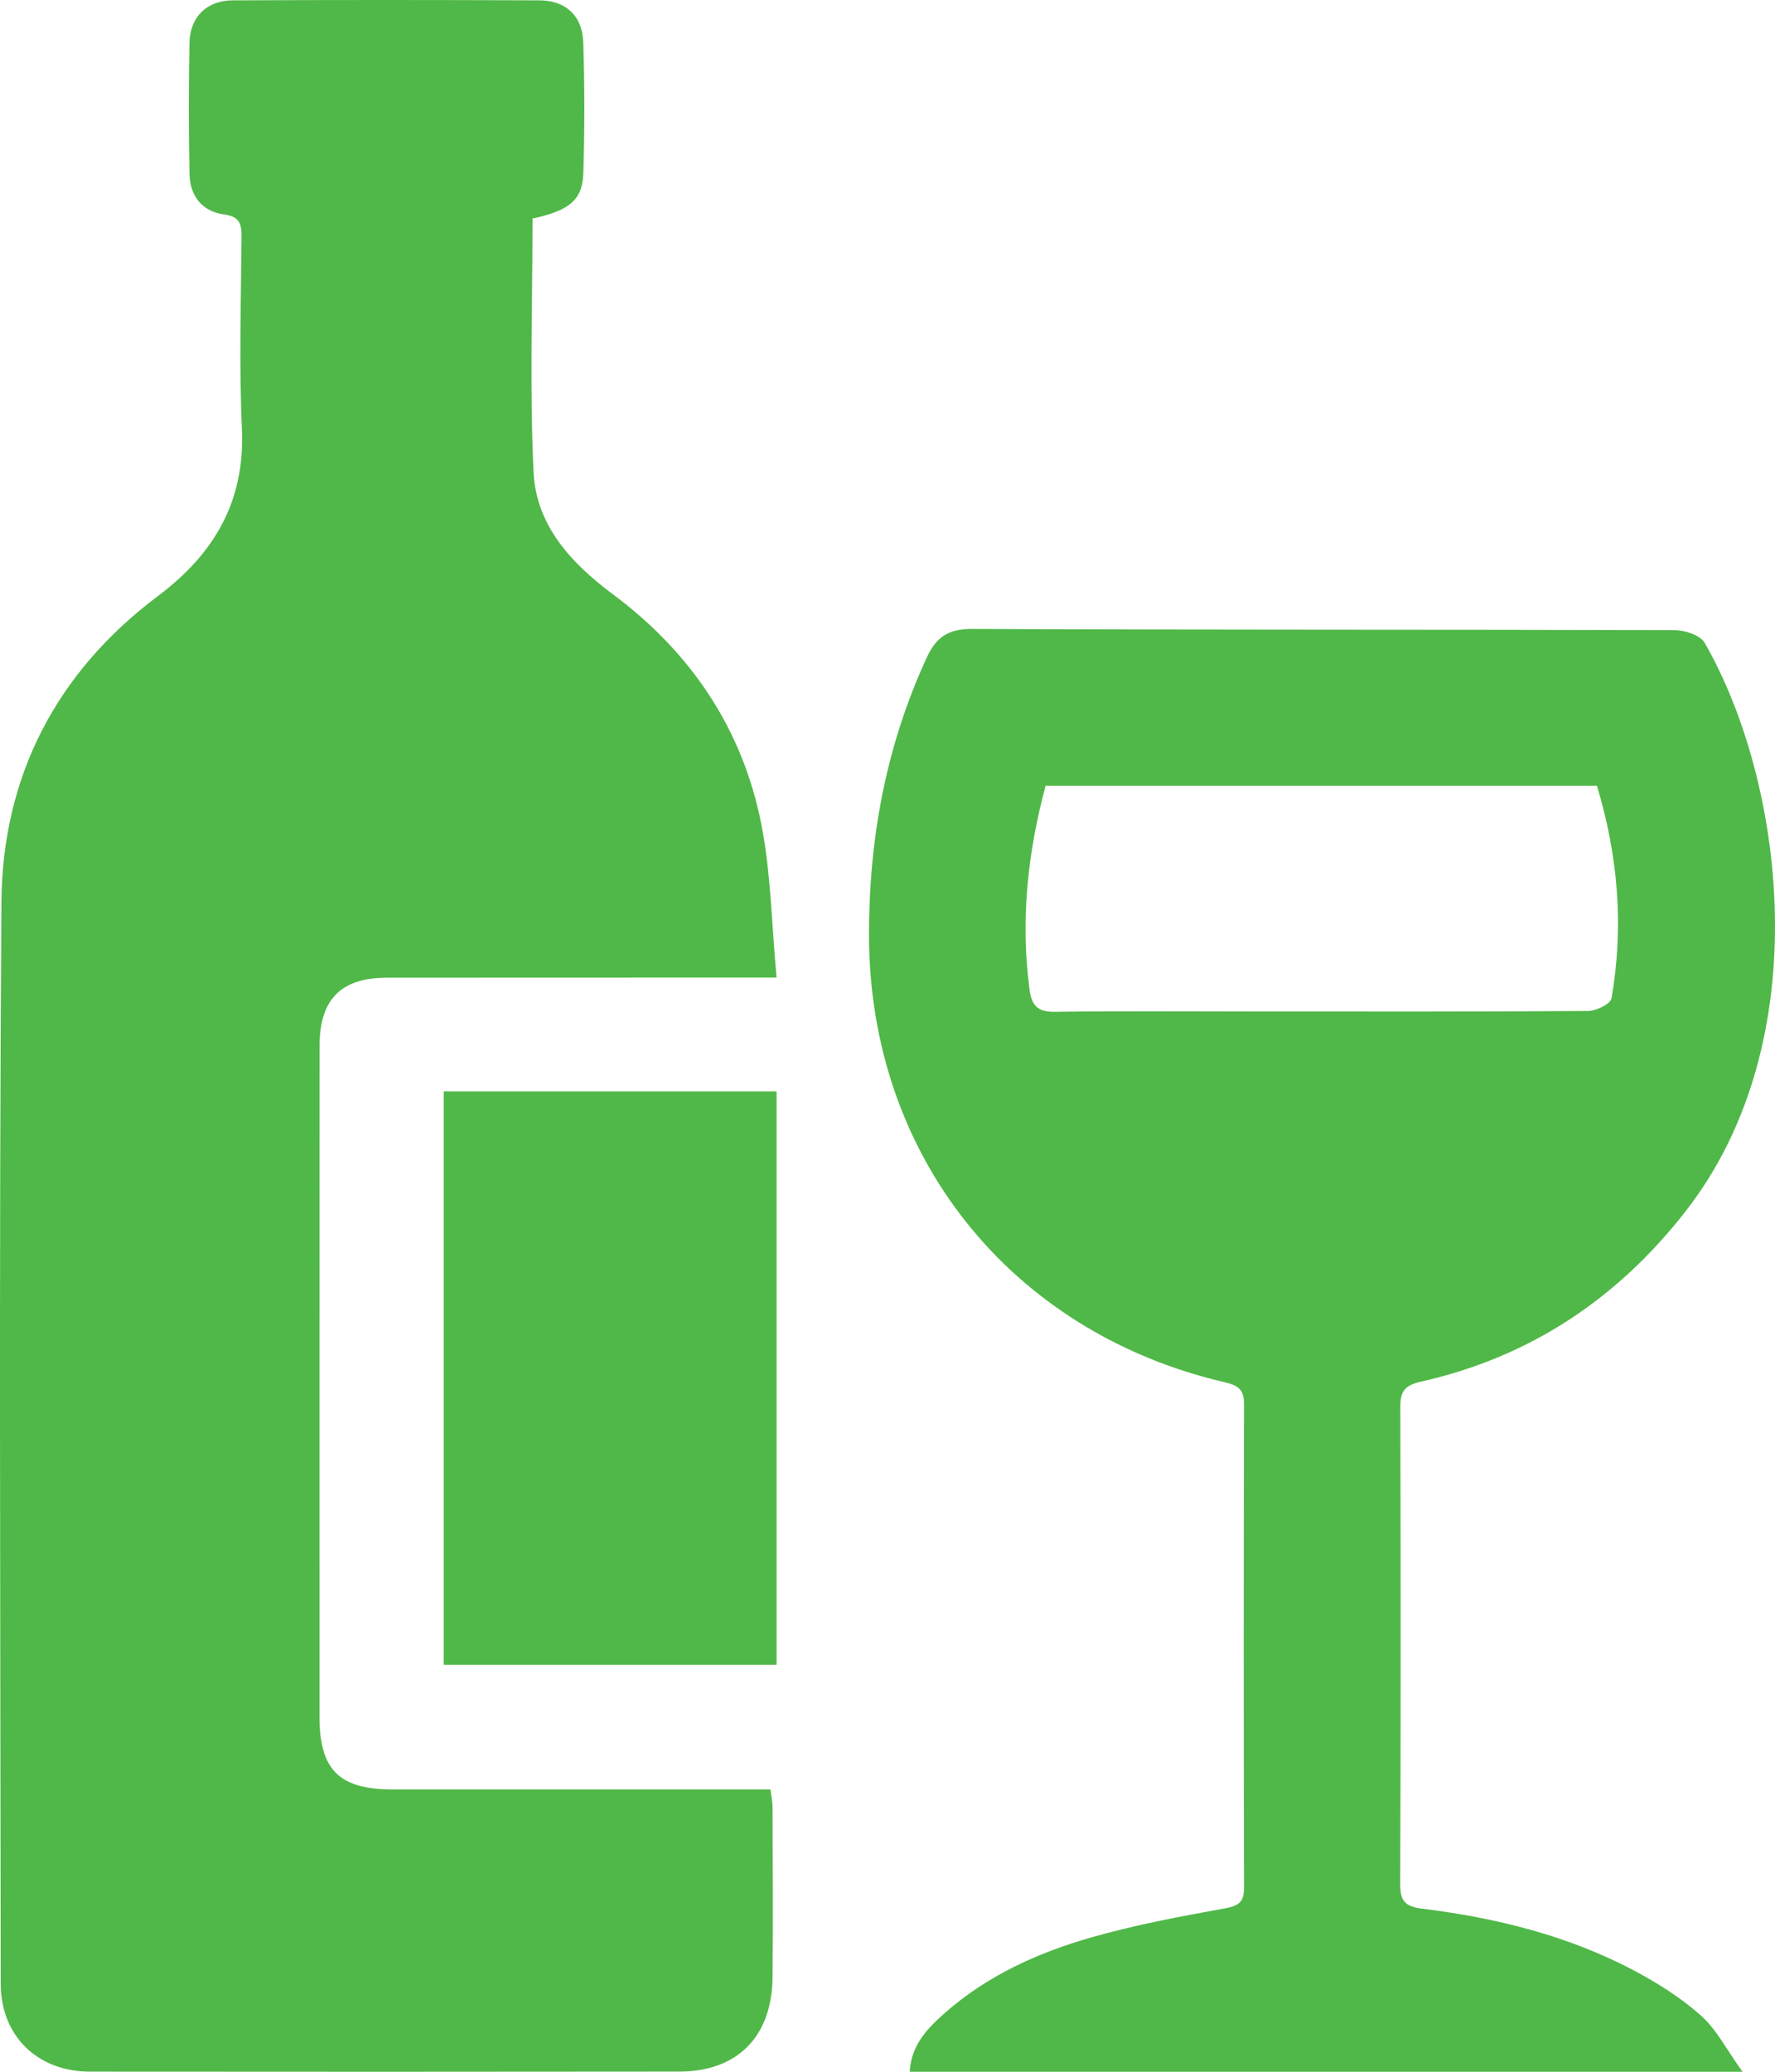
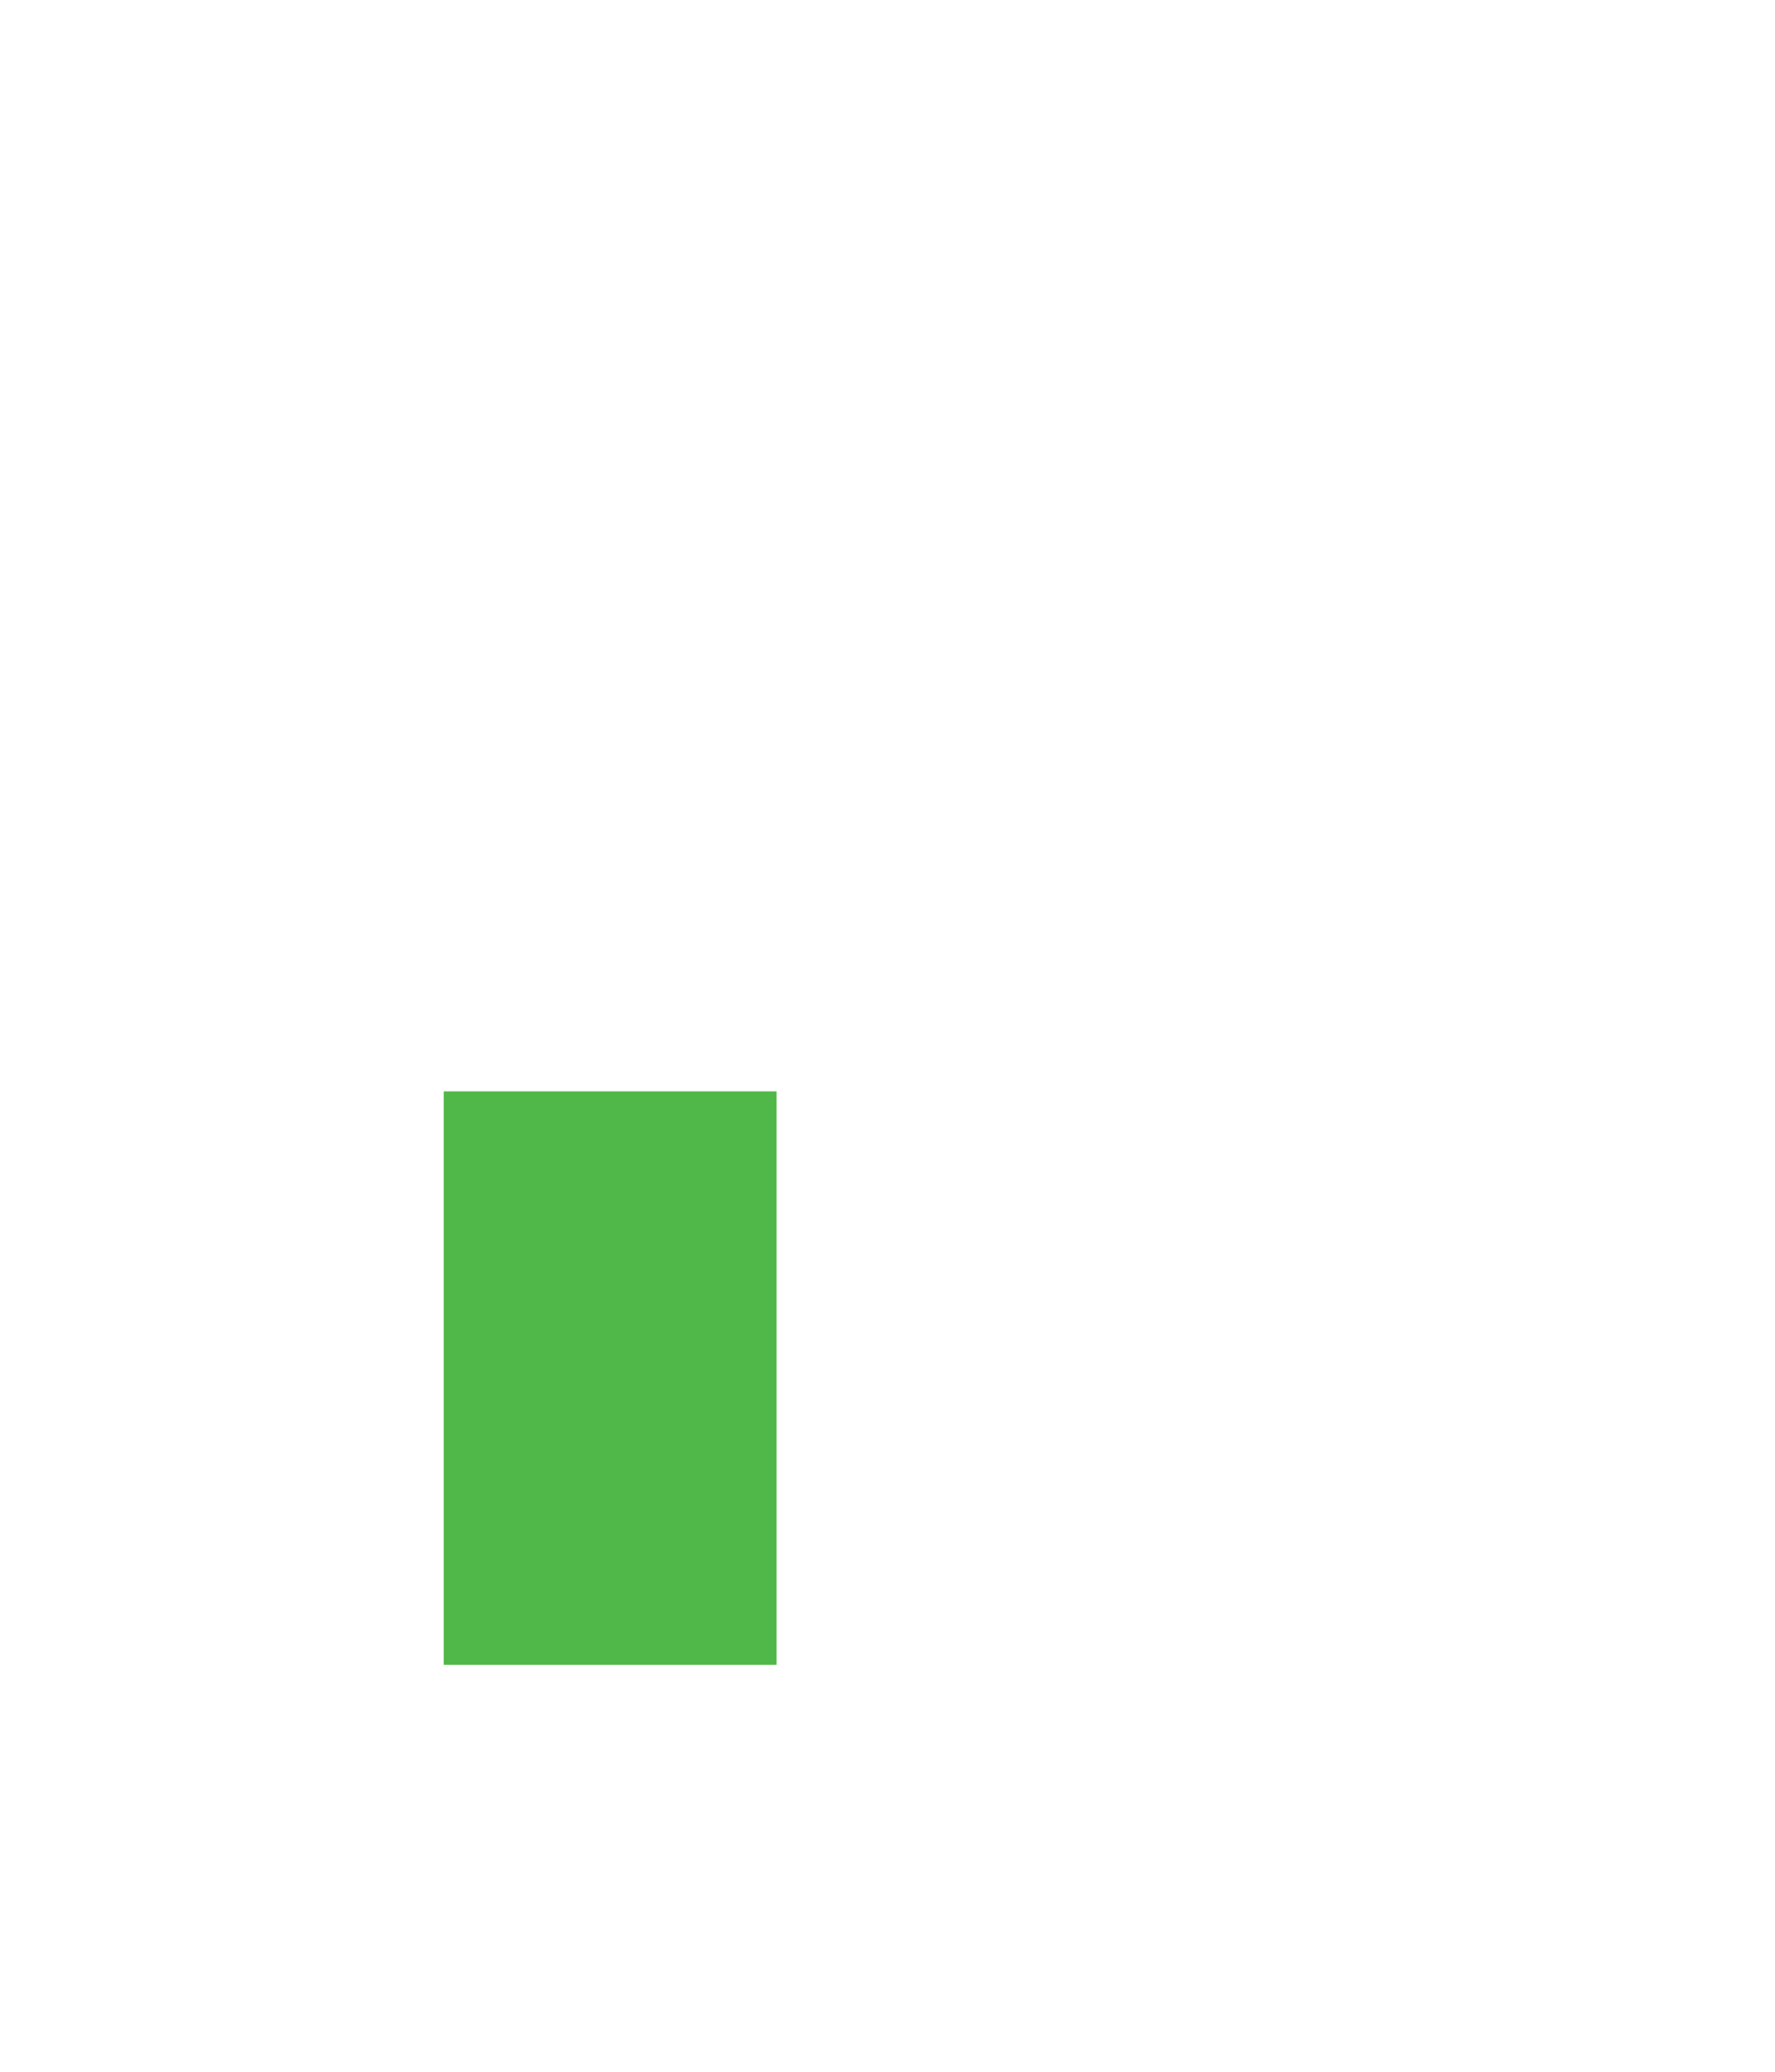
<svg xmlns="http://www.w3.org/2000/svg" width="96px" height="112px" viewBox="0 0 96 112" version="1.1">
  <title>7CFDD525-F995-453A-A360-A2DD40CD99BB</title>
  <desc>Created with sketchtool.</desc>
  <g id="Patient---Healthy-Lifestyle" stroke="none" stroke-width="1" fill="none" fill-rule="evenodd">
    <g id="Desktop---Healthy-Eating-Expanded" transform="translate(-672, -6348)" fill="#50B848">
      <g id="alcohol-icon" transform="translate(672, 6348)">
-         <path d="M28.801,11.815 C28.801,16.43 28.643,20.988 28.858,25.527 C28.995,28.411 30.9,30.452 33.148,32.127 C37.378,35.277 40.178,39.423 41.187,44.615 C41.698,47.247 41.732,49.972 42,52.848 C41.209,52.848 40.747,52.848 40.285,52.848 C33.837,52.85 27.39,52.85 20.942,52.854 C18.44,52.855 17.283,54.022 17.283,56.552 C17.279,68.638 17.276,80.725 17.28,92.811 C17.281,95.686 18.347,96.736 21.242,96.737 C27.559,96.739 33.875,96.736 40.192,96.736 L41.668,96.736 C41.716,97.12 41.783,97.414 41.784,97.708 C41.792,100.773 41.815,103.839 41.783,106.904 C41.75,110.1 39.881,111.986 36.744,111.99 C26.115,112.003 15.485,112.003 4.856,111.993 C2.024,111.991 0.042,110.062 0.039,107.24 C0.023,87.753 -0.059,68.265 0.077,48.779 C0.125,41.966 3.052,36.339 8.541,32.222 C11.583,29.94 13.259,27.113 13.083,23.175 C12.929,19.722 13.034,16.257 13.064,12.798 C13.07,12.074 12.937,11.705 12.116,11.593 C10.932,11.431 10.274,10.595 10.25,9.409 C10.203,7.045 10.203,4.679 10.248,2.315 C10.274,0.922 11.182,0.025 12.582,0.019 C18.115,-0.007 23.647,-0.006 29.18,0.019 C30.595,0.025 31.499,0.856 31.545,2.29 C31.622,4.652 31.622,7.02 31.548,9.382 C31.503,10.811 30.778,11.39 28.801,11.815" id="Fill-1" />
-         <path d="M56.551,42.478 C55.567,46.147 55.194,49.762 55.677,53.463 C55.798,54.391 56.126,54.712 57.085,54.699 C60.741,54.649 64.399,54.681 68.055,54.681 C74.004,54.682 79.952,54.697 85.899,54.653 C86.336,54.65 87.101,54.275 87.154,53.975 C87.839,50.092 87.511,46.264 86.37,42.478 L56.551,42.478 Z M49.204,112 C49.27,110.568 50.157,109.65 51.114,108.81 C53.403,106.796 56.139,105.561 59.03,104.734 C61.392,104.06 63.824,103.605 66.246,103.167 C67.015,103.028 67.285,102.816 67.283,102.038 C67.261,93.329 67.261,84.62 67.283,75.91 C67.285,75.131 66.983,74.899 66.249,74.728 C54.642,72.028 47.03,62.468 47,50.609 C46.987,45.383 47.909,40.355 50.111,35.573 C50.628,34.45 51.263,33.994 52.586,34 C65.245,34.059 77.905,34.027 90.565,34.065 C91.121,34.066 91.954,34.334 92.191,34.744 C96.462,42.145 98.401,56.207 91.167,65.48 C87.461,70.232 82.734,73.371 76.831,74.697 C75.925,74.901 75.732,75.267 75.735,76.092 C75.757,84.67 75.762,93.249 75.729,101.827 C75.726,102.759 75.963,103.065 76.948,103.188 C80.946,103.684 84.837,104.647 88.416,106.548 C89.688,107.224 90.938,108.019 92.005,108.972 C92.839,109.717 93.373,110.791 94.243,112 L49.204,112 Z" id="Fill-4" />
        <polygon id="Fill-6" points="24 90 42 90 42 59 24 59" />
      </g>
    </g>
  </g>
</svg>